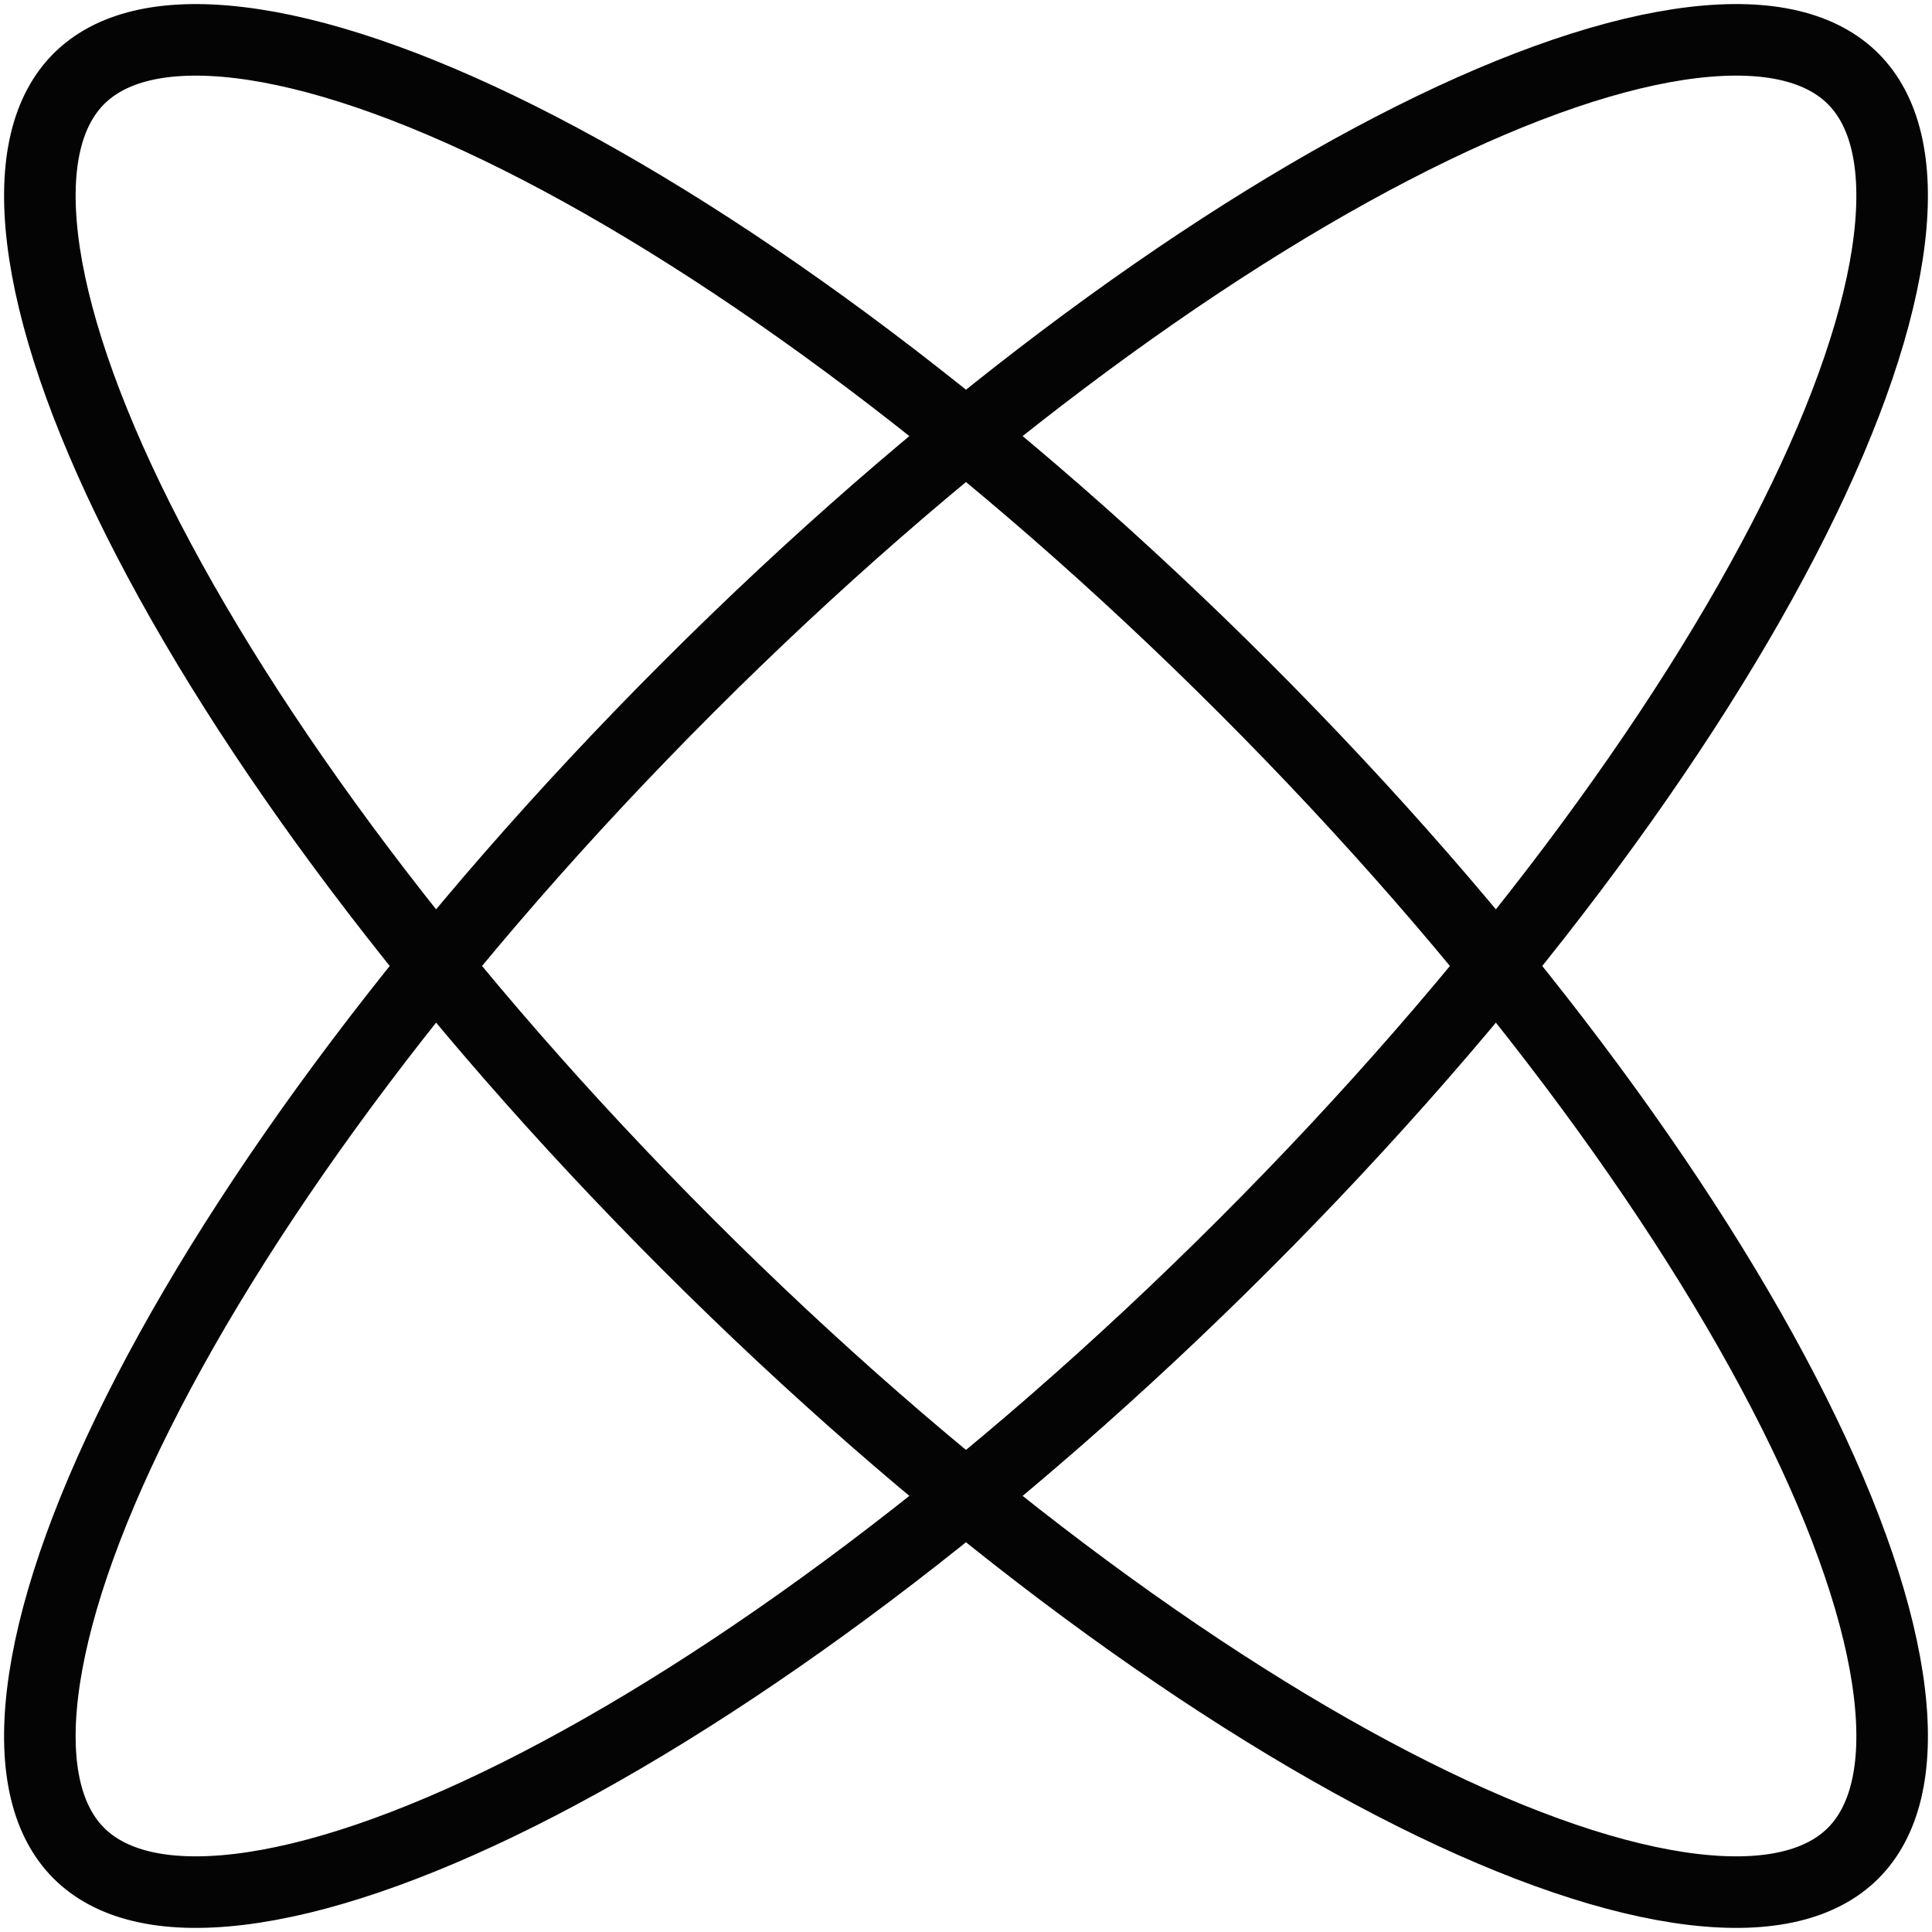
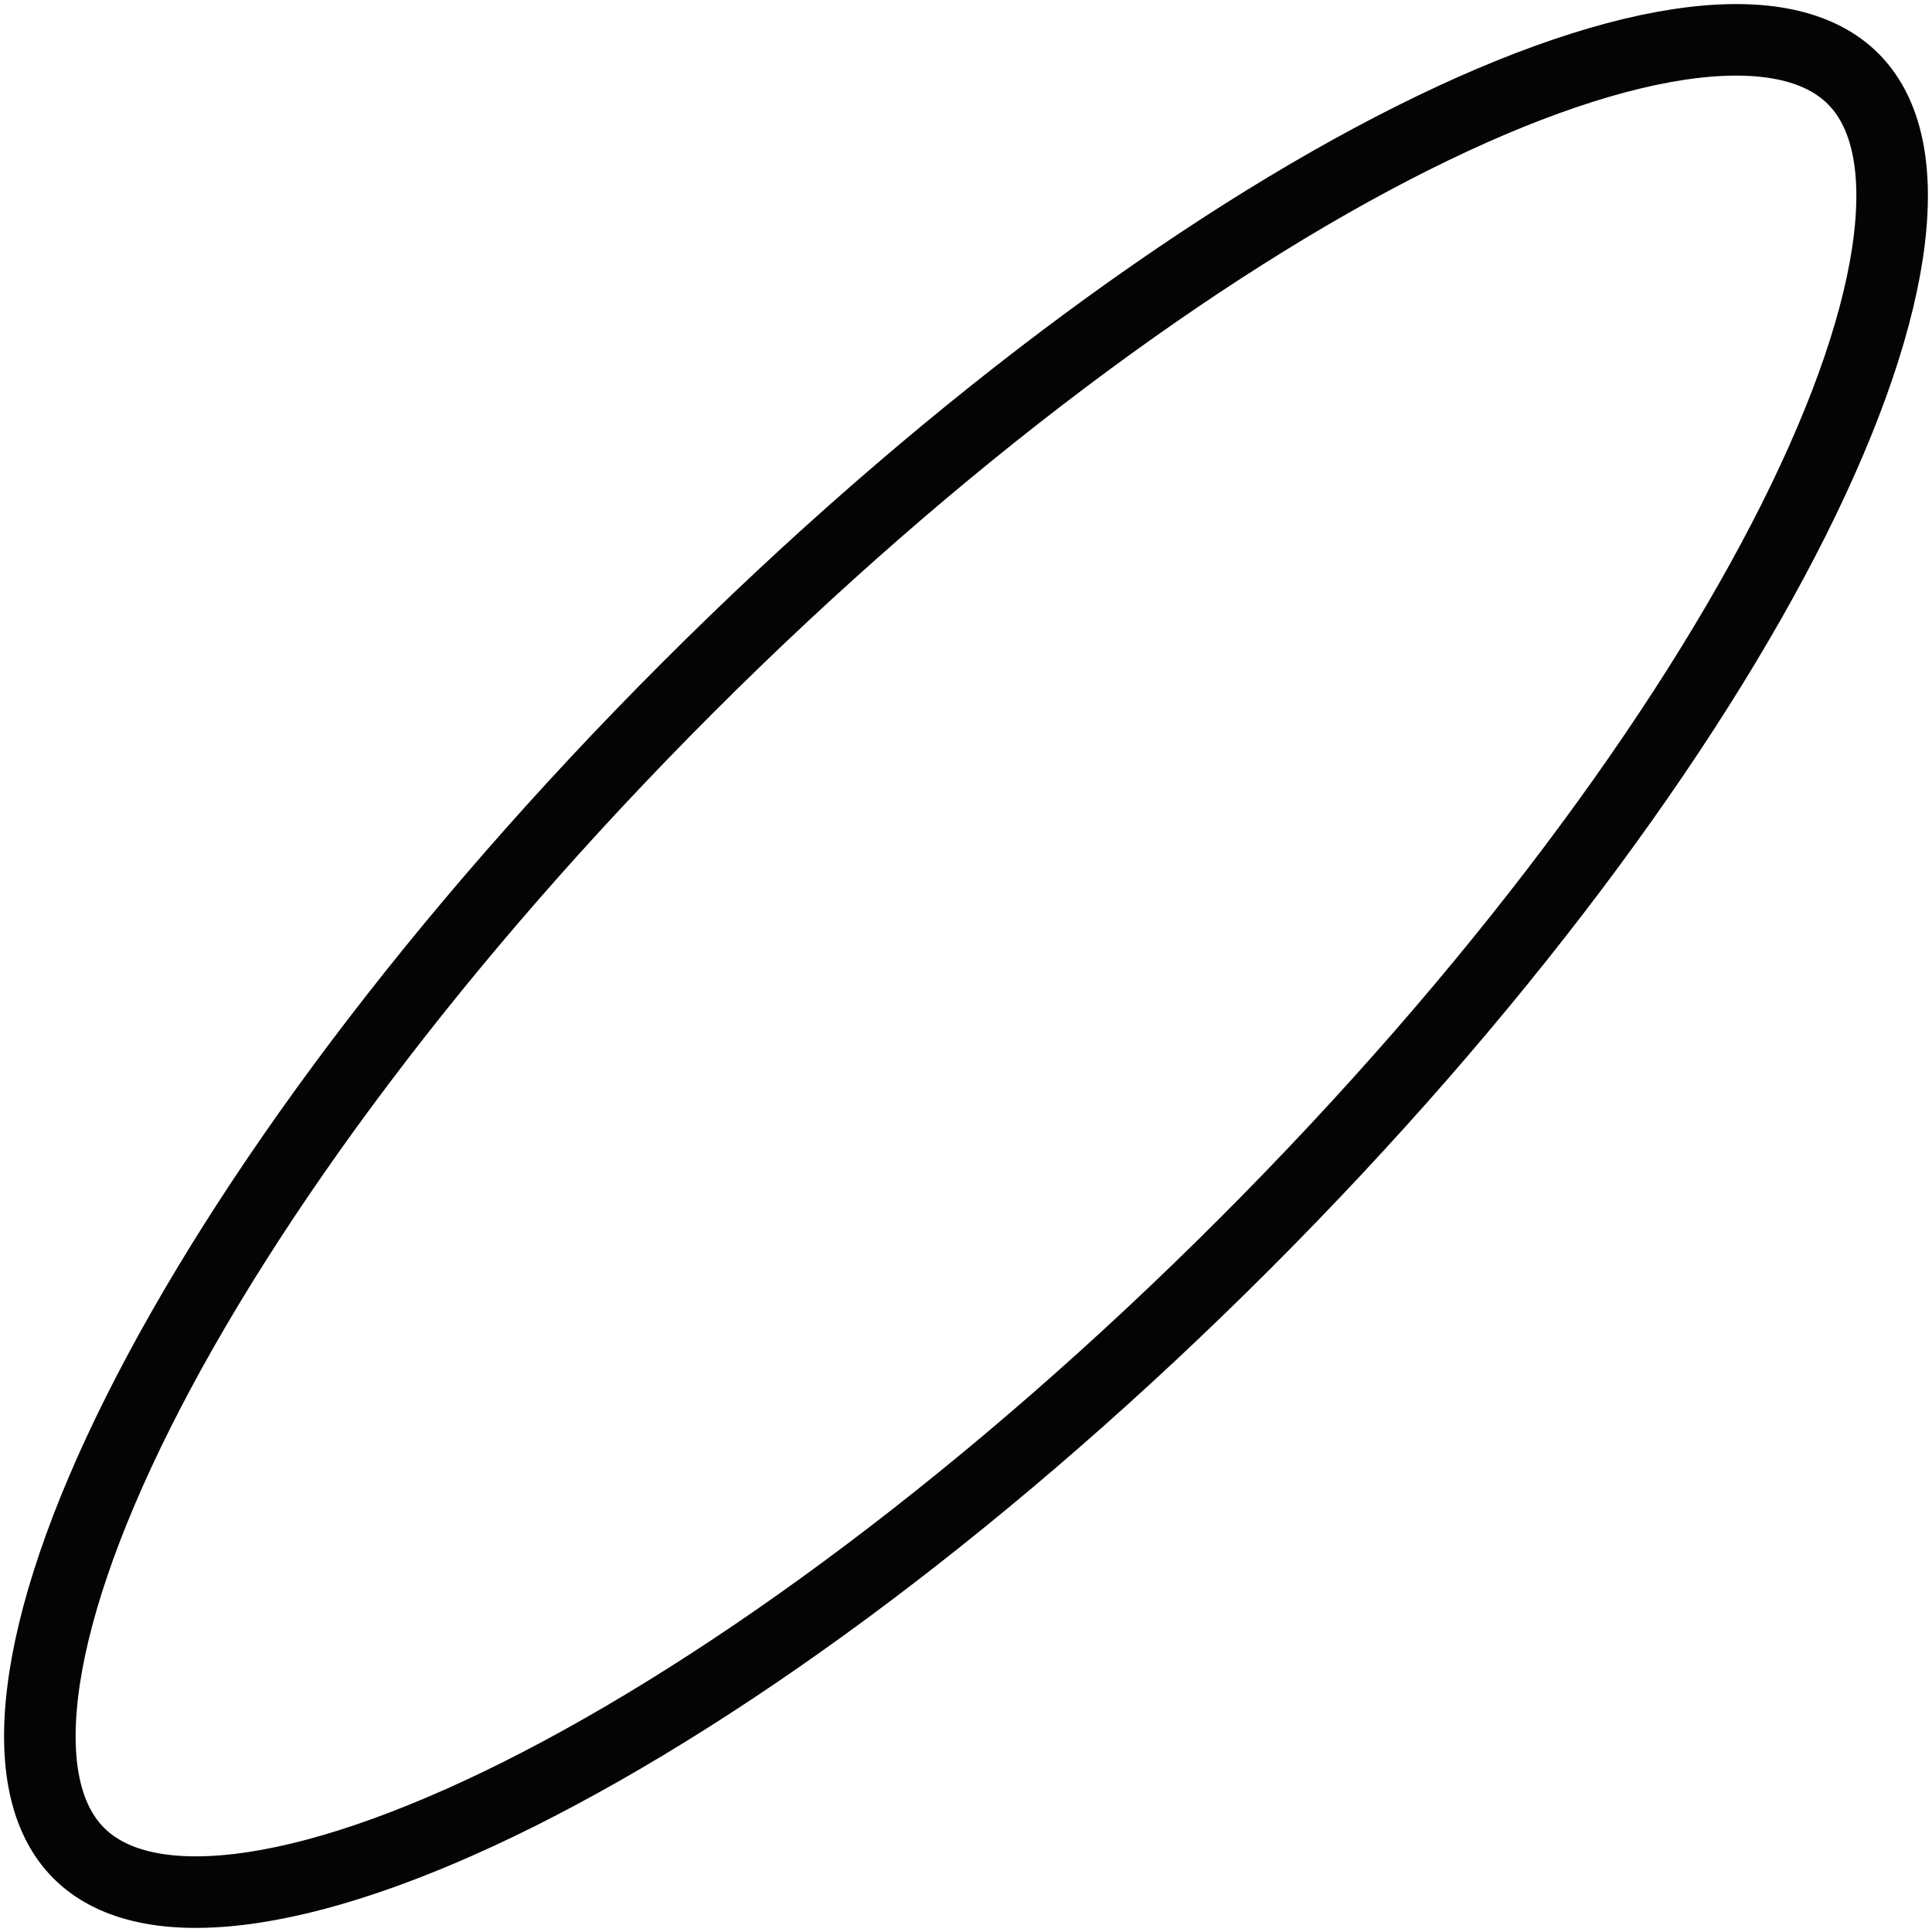
<svg xmlns="http://www.w3.org/2000/svg" width="108" height="108" viewBox="0 0 108 108" fill="none">
  <path d="M103.593 4.406C105.316 6.129 106.135 9.045 105.618 13.369C105.105 17.664 103.304 22.995 100.279 29.036C94.239 41.099 83.532 55.58 69.556 69.556C55.58 83.531 41.099 94.239 29.036 100.279C22.995 103.303 17.664 105.105 13.369 105.618C9.045 106.135 6.129 105.315 4.406 103.592C2.683 101.87 1.864 98.954 2.381 94.63C2.894 90.335 4.695 85.004 7.72 78.962C13.76 66.9 24.467 52.419 38.443 38.443C52.419 24.467 66.9 13.76 78.963 7.72C85.004 4.695 90.335 2.893 94.63 2.38C98.954 1.864 101.87 2.683 103.593 4.406Z" stroke="#040404" stroke-width="4" />
-   <path d="M103.593 103.593C101.87 105.316 98.954 106.135 94.63 105.618C90.335 105.105 85.004 103.304 78.963 100.279C66.9 94.239 52.419 83.532 38.444 69.556C24.468 55.58 13.76 41.099 7.72 29.036C4.696 22.995 2.894 17.664 2.381 13.369C1.864 9.045 2.684 6.129 4.407 4.406C6.129 2.683 9.045 1.864 13.369 2.381C17.664 2.894 22.995 4.695 29.037 7.72C41.099 13.76 55.58 24.467 69.556 38.443C83.532 52.419 94.239 66.9 100.279 78.963C103.304 85.004 105.106 90.335 105.619 94.63C106.135 98.954 105.316 101.87 103.593 103.593Z" stroke="#040404" stroke-width="4" />
</svg>